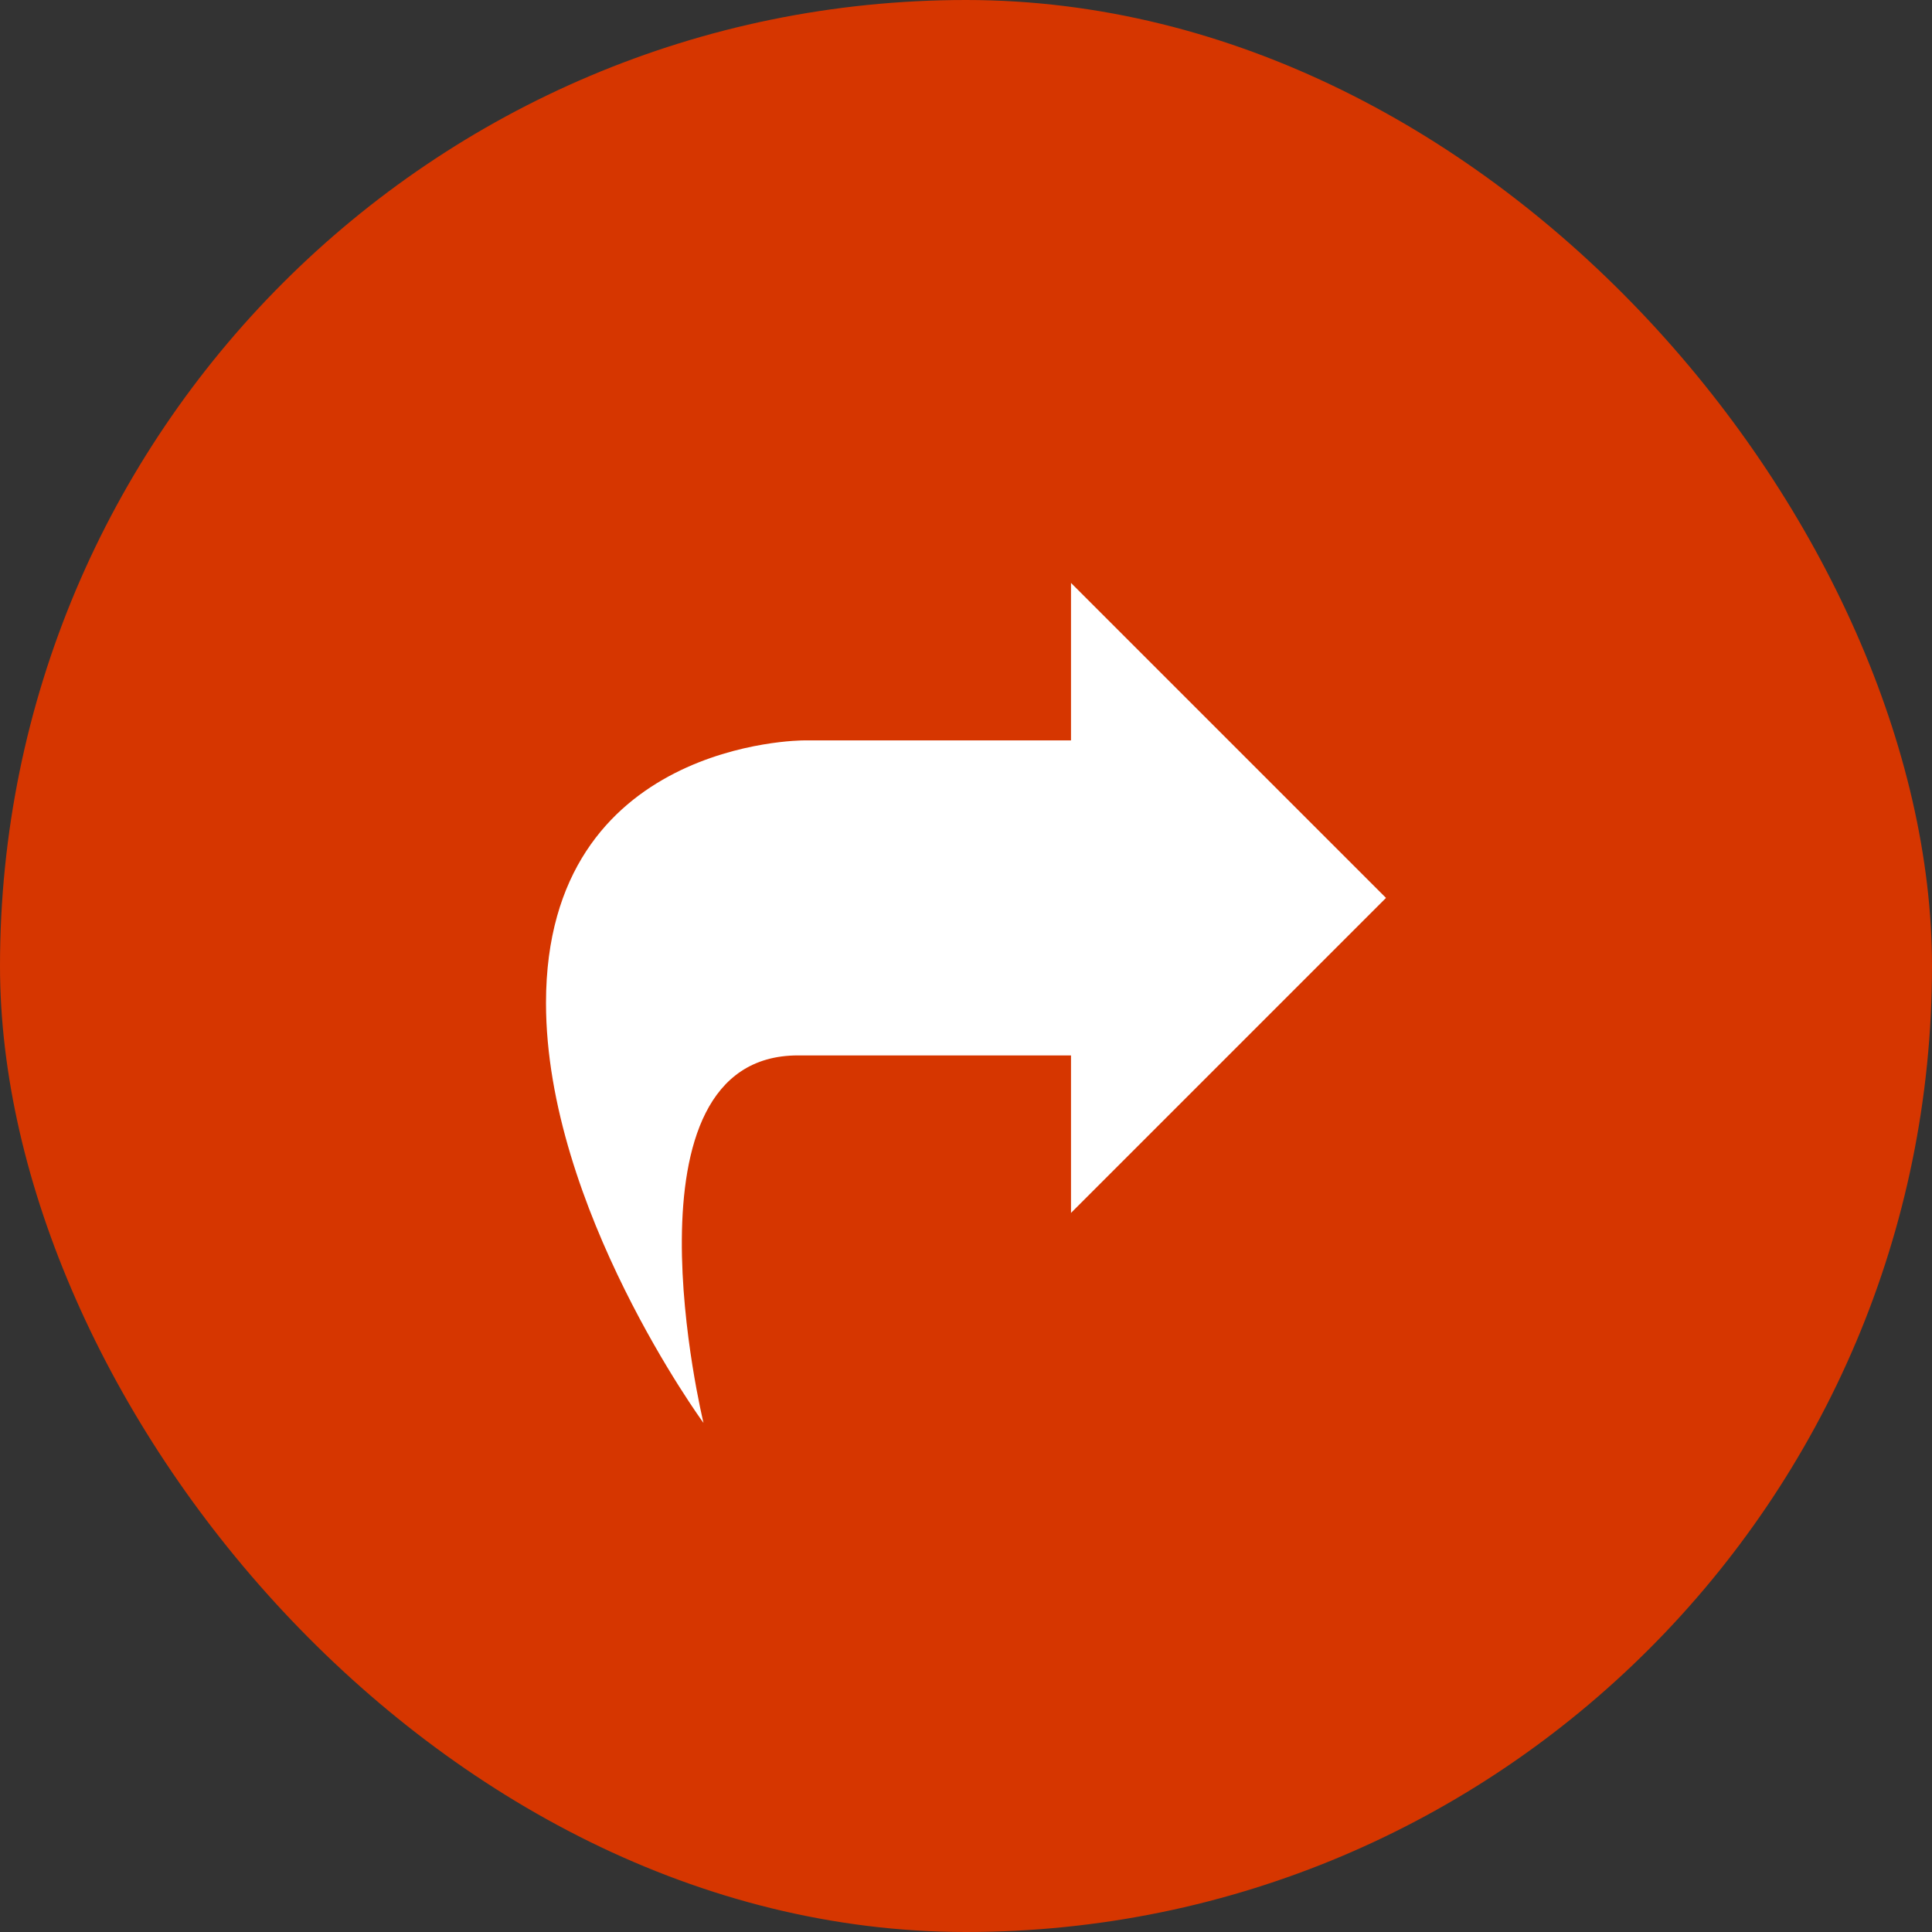
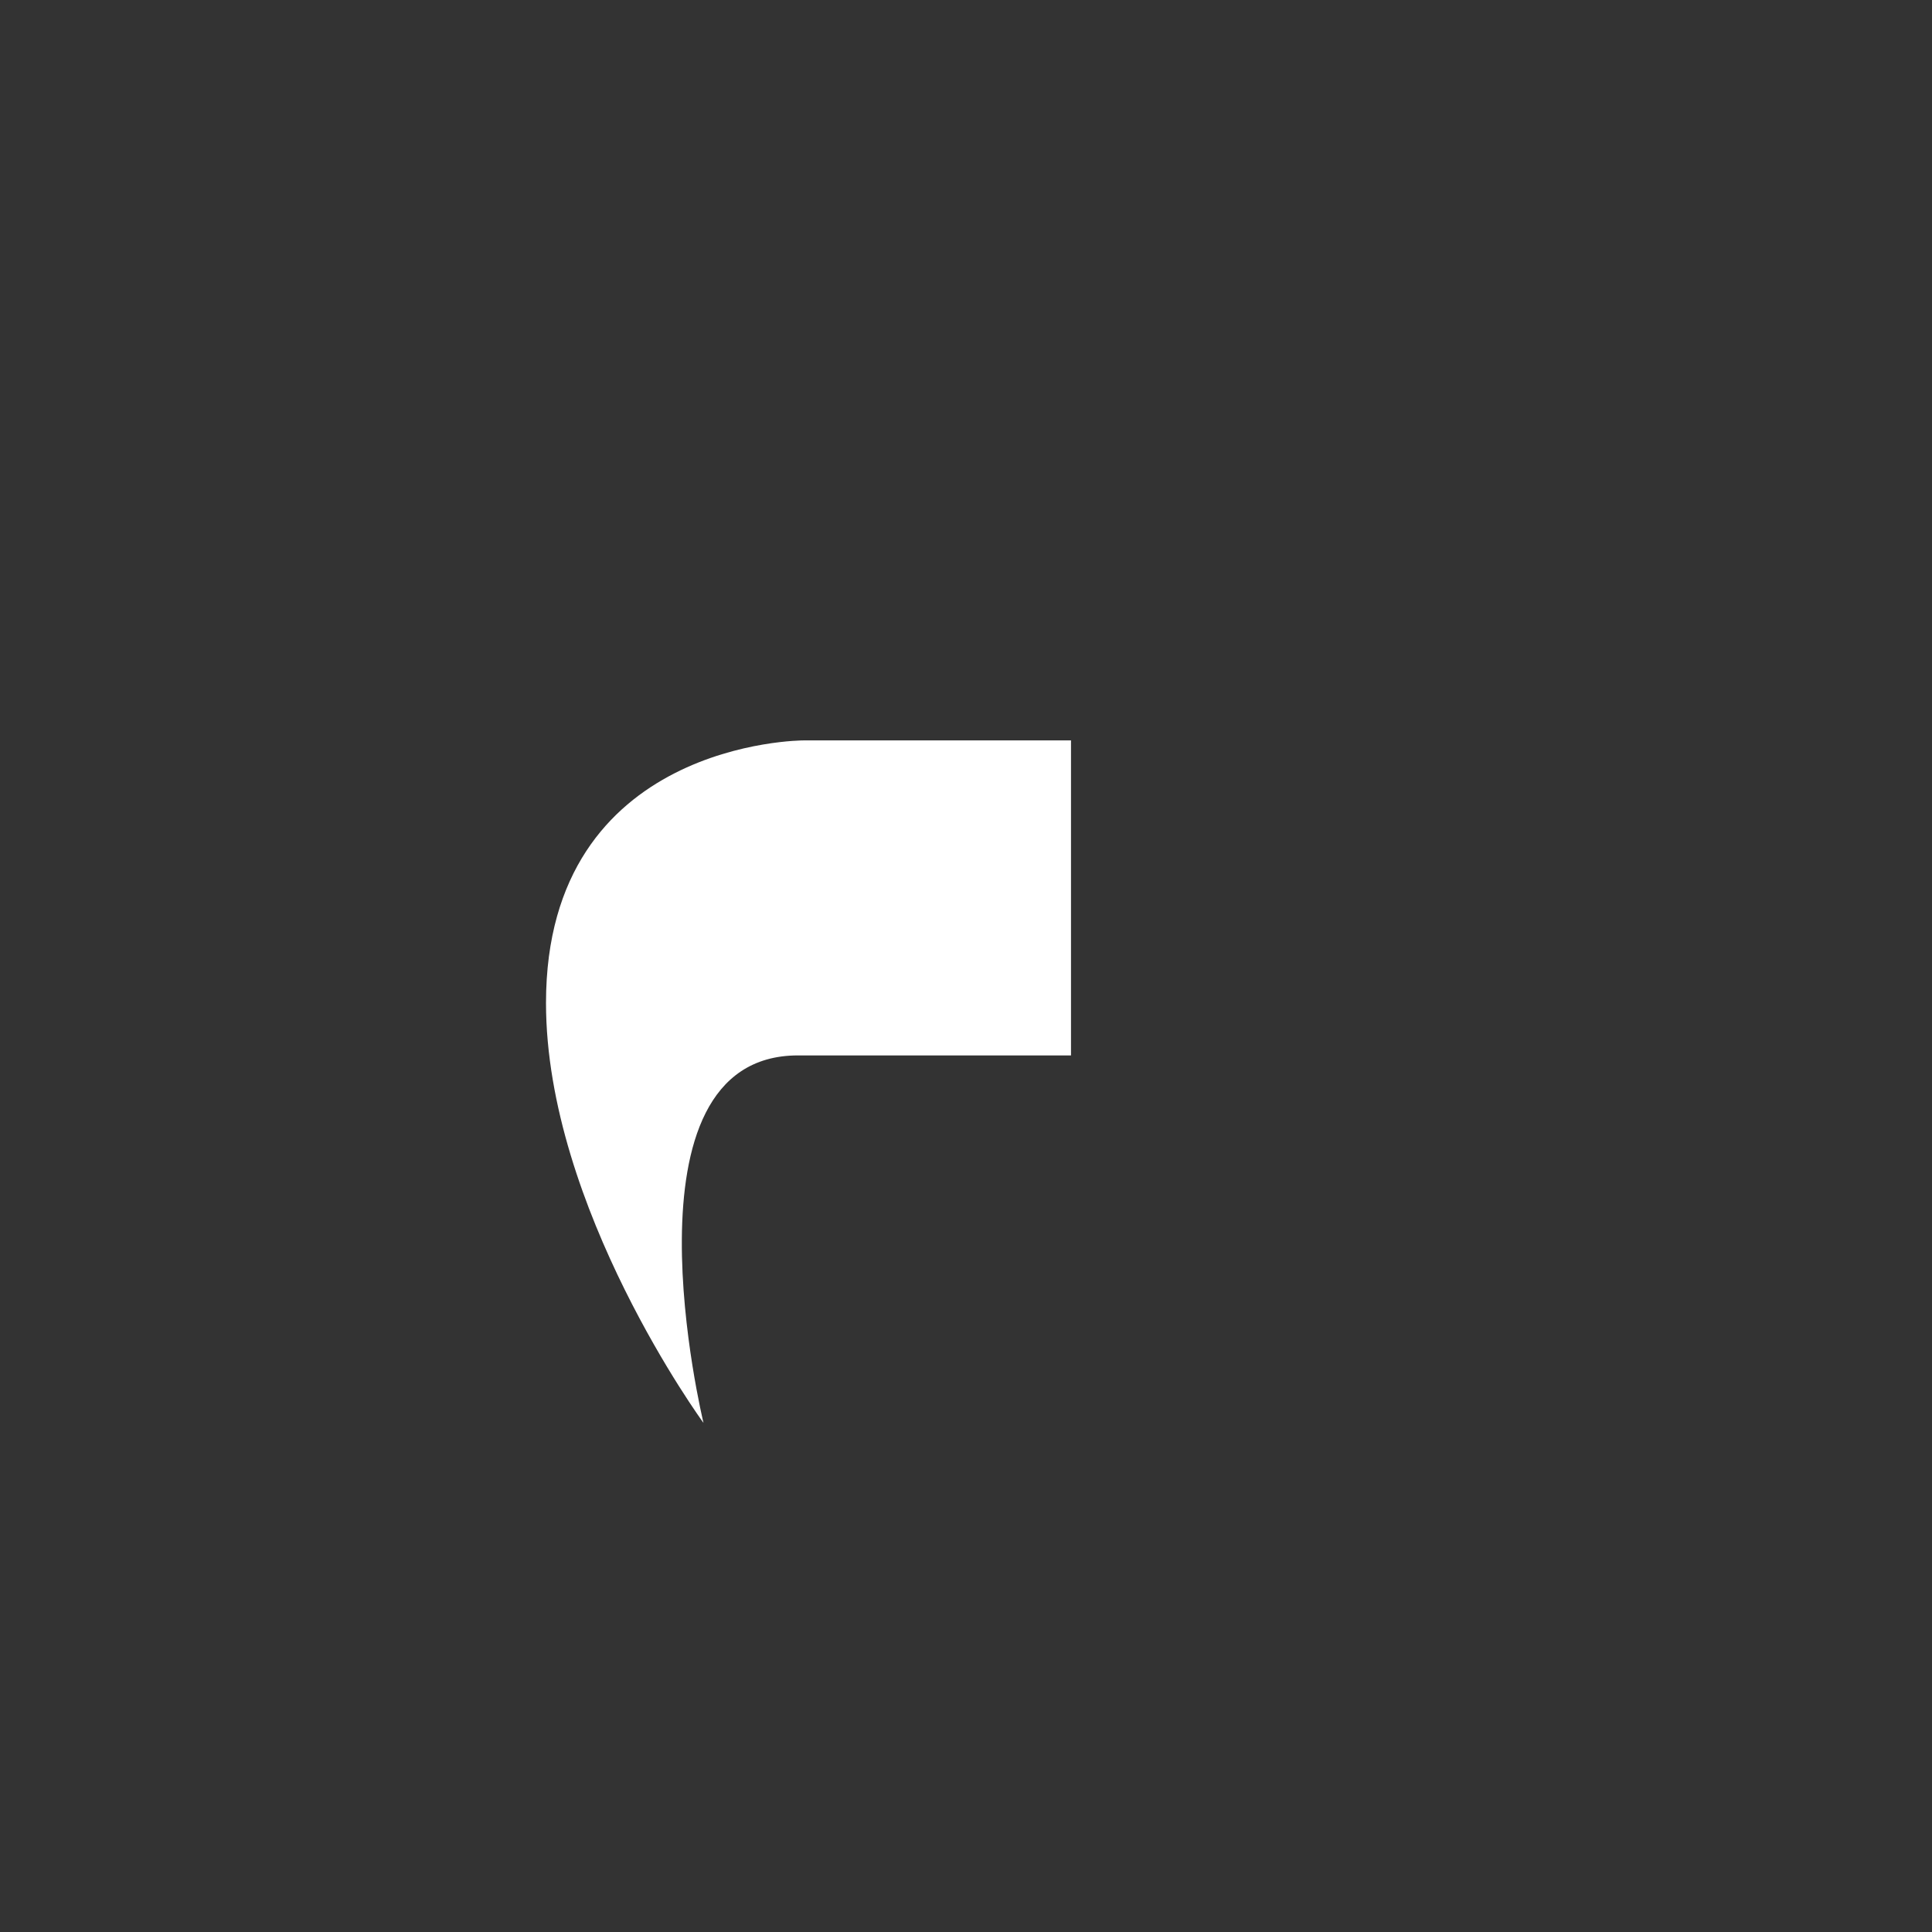
<svg xmlns="http://www.w3.org/2000/svg" width="46" height="46" viewBox="0 0 46 46" fill="none">
  <rect x="0" y="0" width="46" height="46" fill="#333333" stroke="none" />
-   <rect width="46" height="46" rx="23" fill="#D63600" />
-   <path d="M25.5 17.629H19.125C19.125 17.629 13 17.629 13 23.879C13 28.754 16.75 33.879 16.75 33.879C16.75 33.879 14.625 25.129 19 25.129H25.5V28.879L33 21.379L25.5 13.879V17.629Z" fill="white" />
+   <path d="M25.5 17.629H19.125C19.125 17.629 13 17.629 13 23.879C13 28.754 16.75 33.879 16.75 33.879C16.75 33.879 14.625 25.129 19 25.129H25.5V28.879L25.5 13.879V17.629Z" fill="white" />
</svg>